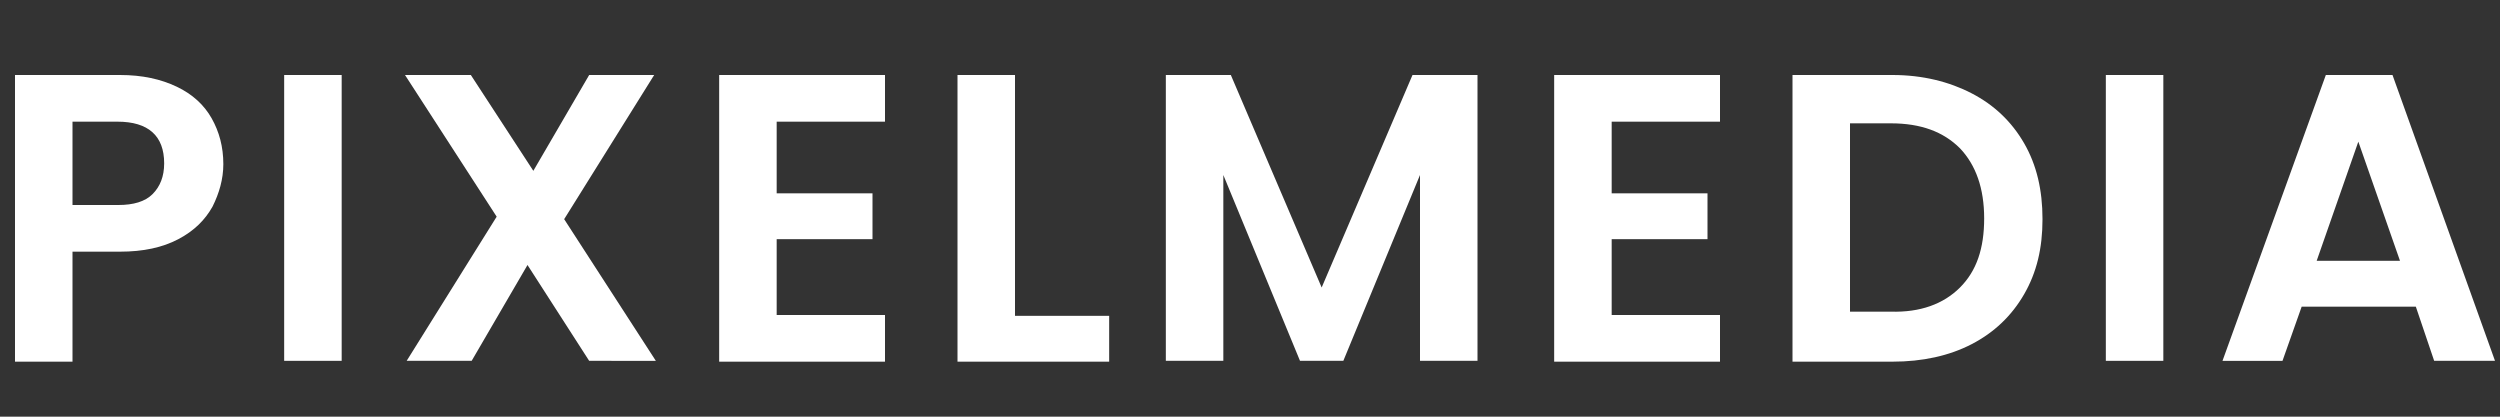
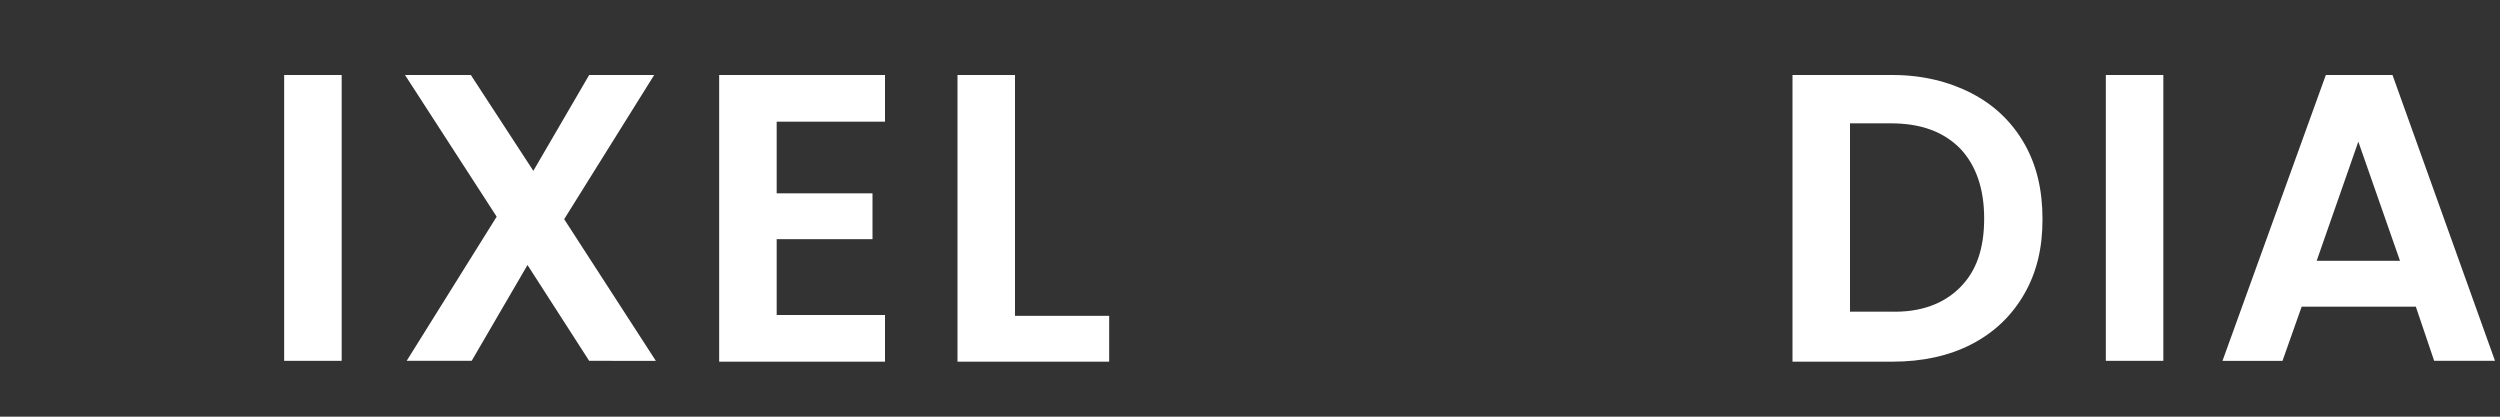
<svg xmlns="http://www.w3.org/2000/svg" id="Layer_1" x="0px" y="0px" viewBox="0 0 300 50" style="enable-background:new 0 0 300 50;" xml:space="preserve">
  <rect x="0" y="0" width="300" height="50" fill="#333333" stroke="none" />
  <style type="text/css">	.st0{fill:#FFFFFF;}</style>
  <g>
-     <path class="st0" d="M25.5,24.8c-0.9,1.6-2.2,2.9-4.1,3.9c-1.9,1-4.2,1.5-7,1.5H8.7v13.2H1.8V9h12.6c2.7,0,4.9,0.5,6.8,1.4  c1.9,0.9,3.3,2.2,4.2,3.8c0.9,1.6,1.4,3.4,1.4,5.5C26.8,21.5,26.3,23.2,25.5,24.8z M18.3,23.3c0.9-0.9,1.4-2.1,1.4-3.7  c0-3.3-1.9-5-5.6-5H8.7v10h5.5C16,24.6,17.4,24.2,18.3,23.3z" />
    <path class="st0" d="M41,9v34.3h-6.9V9H41z" />
    <path class="st0" d="M70.7,43.3l-7.4-11.5l-6.7,11.5h-7.8L59.6,26l-11-17h7.9L64,20.5L70.7,9h7.8L67.7,26.3l11,17H70.7z" />
    <path class="st0" d="M93.2,14.6v8.6h11.5v5.5H93.2v9.1h13v5.6H86.3V9h19.9v5.6H93.2z" />
    <path class="st0" d="M121.8,37.9h11.3v5.5h-18.2V9h6.9V37.9z" />
-     <path class="st0" d="M177.3,9v34.3h-6.9V21l-9.2,22.3H156L146.8,21v22.3h-6.9V9h7.8l10.9,25.5L169.5,9H177.3z" />
-     <path class="st0" d="M193.4,14.6v8.6h11.5v5.5h-11.5v9.1h13v5.6h-19.9V9h19.9v5.6H193.4z" />
    <path class="st0" d="M236.6,11.2c2.7,1.4,4.8,3.4,6.3,6c1.5,2.6,2.2,5.6,2.2,9.1s-0.7,6.4-2.2,9c-1.5,2.6-3.6,4.6-6.3,6  s-5.9,2.1-9.5,2.1h-12V9h12C230.7,9,233.9,9.8,236.6,11.2z M235.2,34.5c2-2,2.9-4.7,2.9-8.3c0-3.6-1-6.4-2.9-8.4c-2-2-4.7-3-8.3-3  H222v22.6h4.9C230.4,37.5,233.2,36.5,235.2,34.5z" />
    <path class="st0" d="M259.6,9v34.3h-6.9V9H259.6z" />
    <path class="st0" d="M289.9,36.8h-13.7l-2.3,6.5h-7.2L279.1,9h8l12.3,34.3h-7.3L289.9,36.8z M288,31.3l-5-14.3l-5,14.3H288z" />
  </g>
</svg>